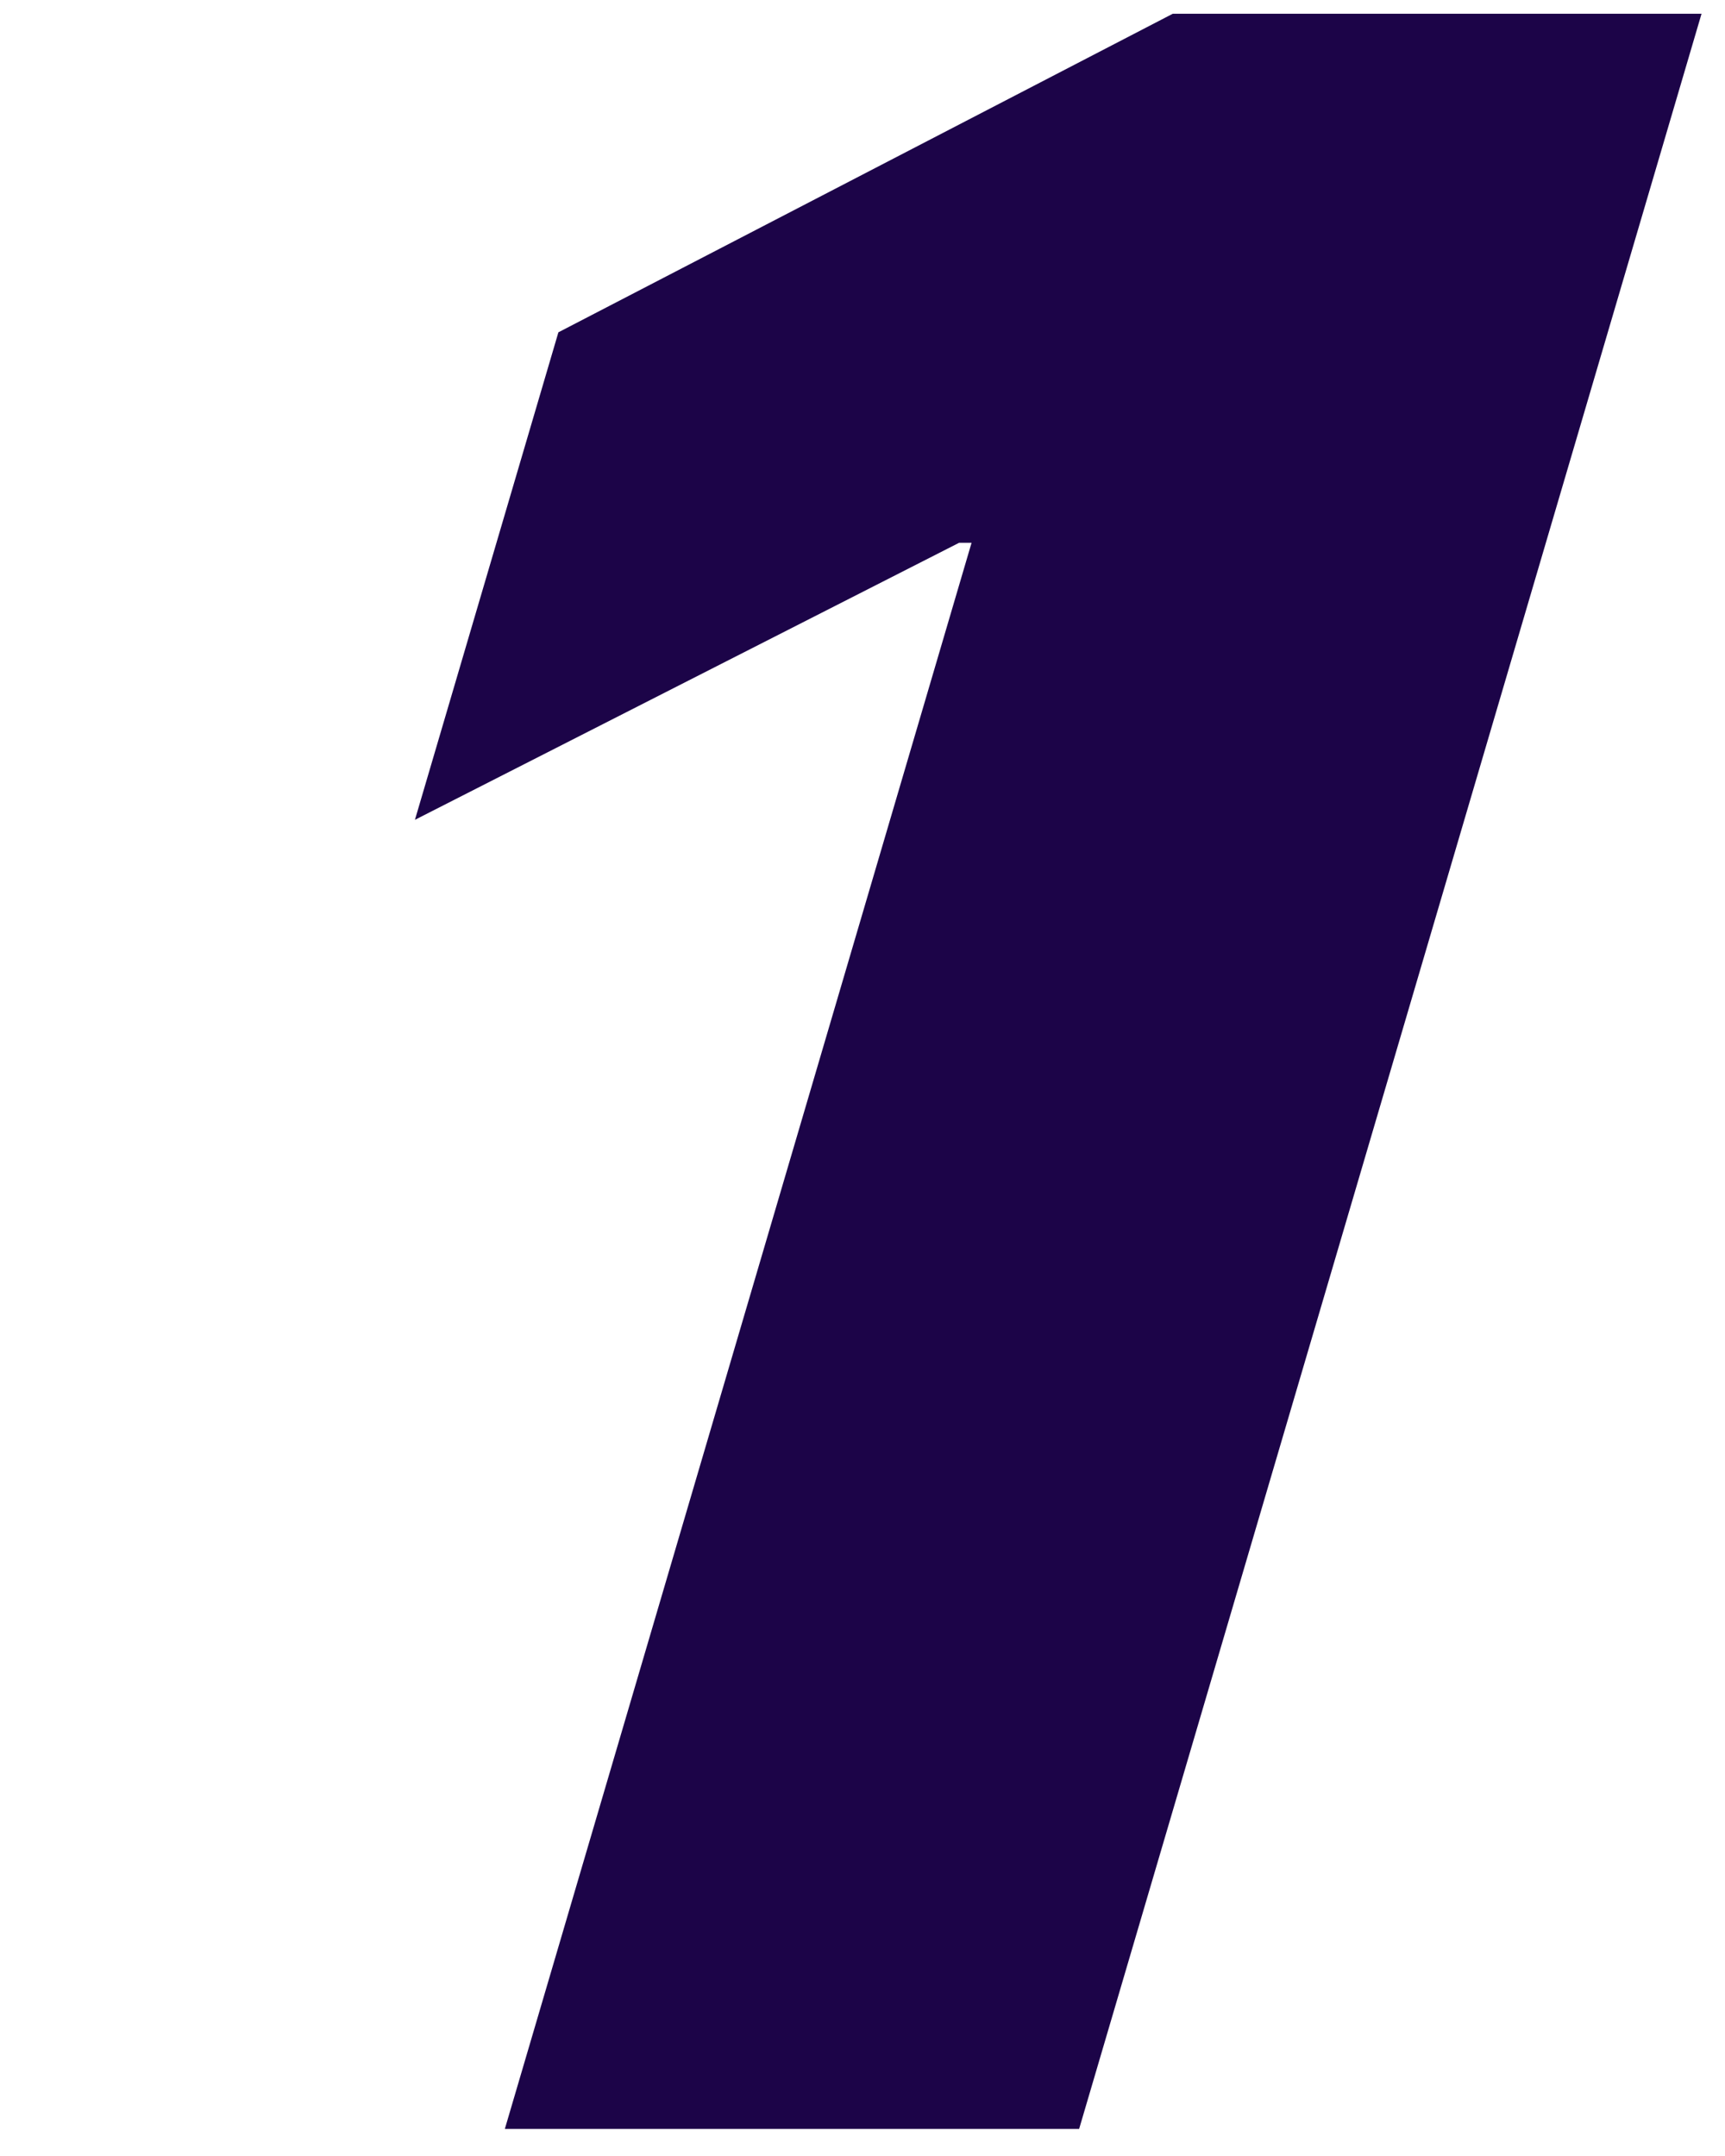
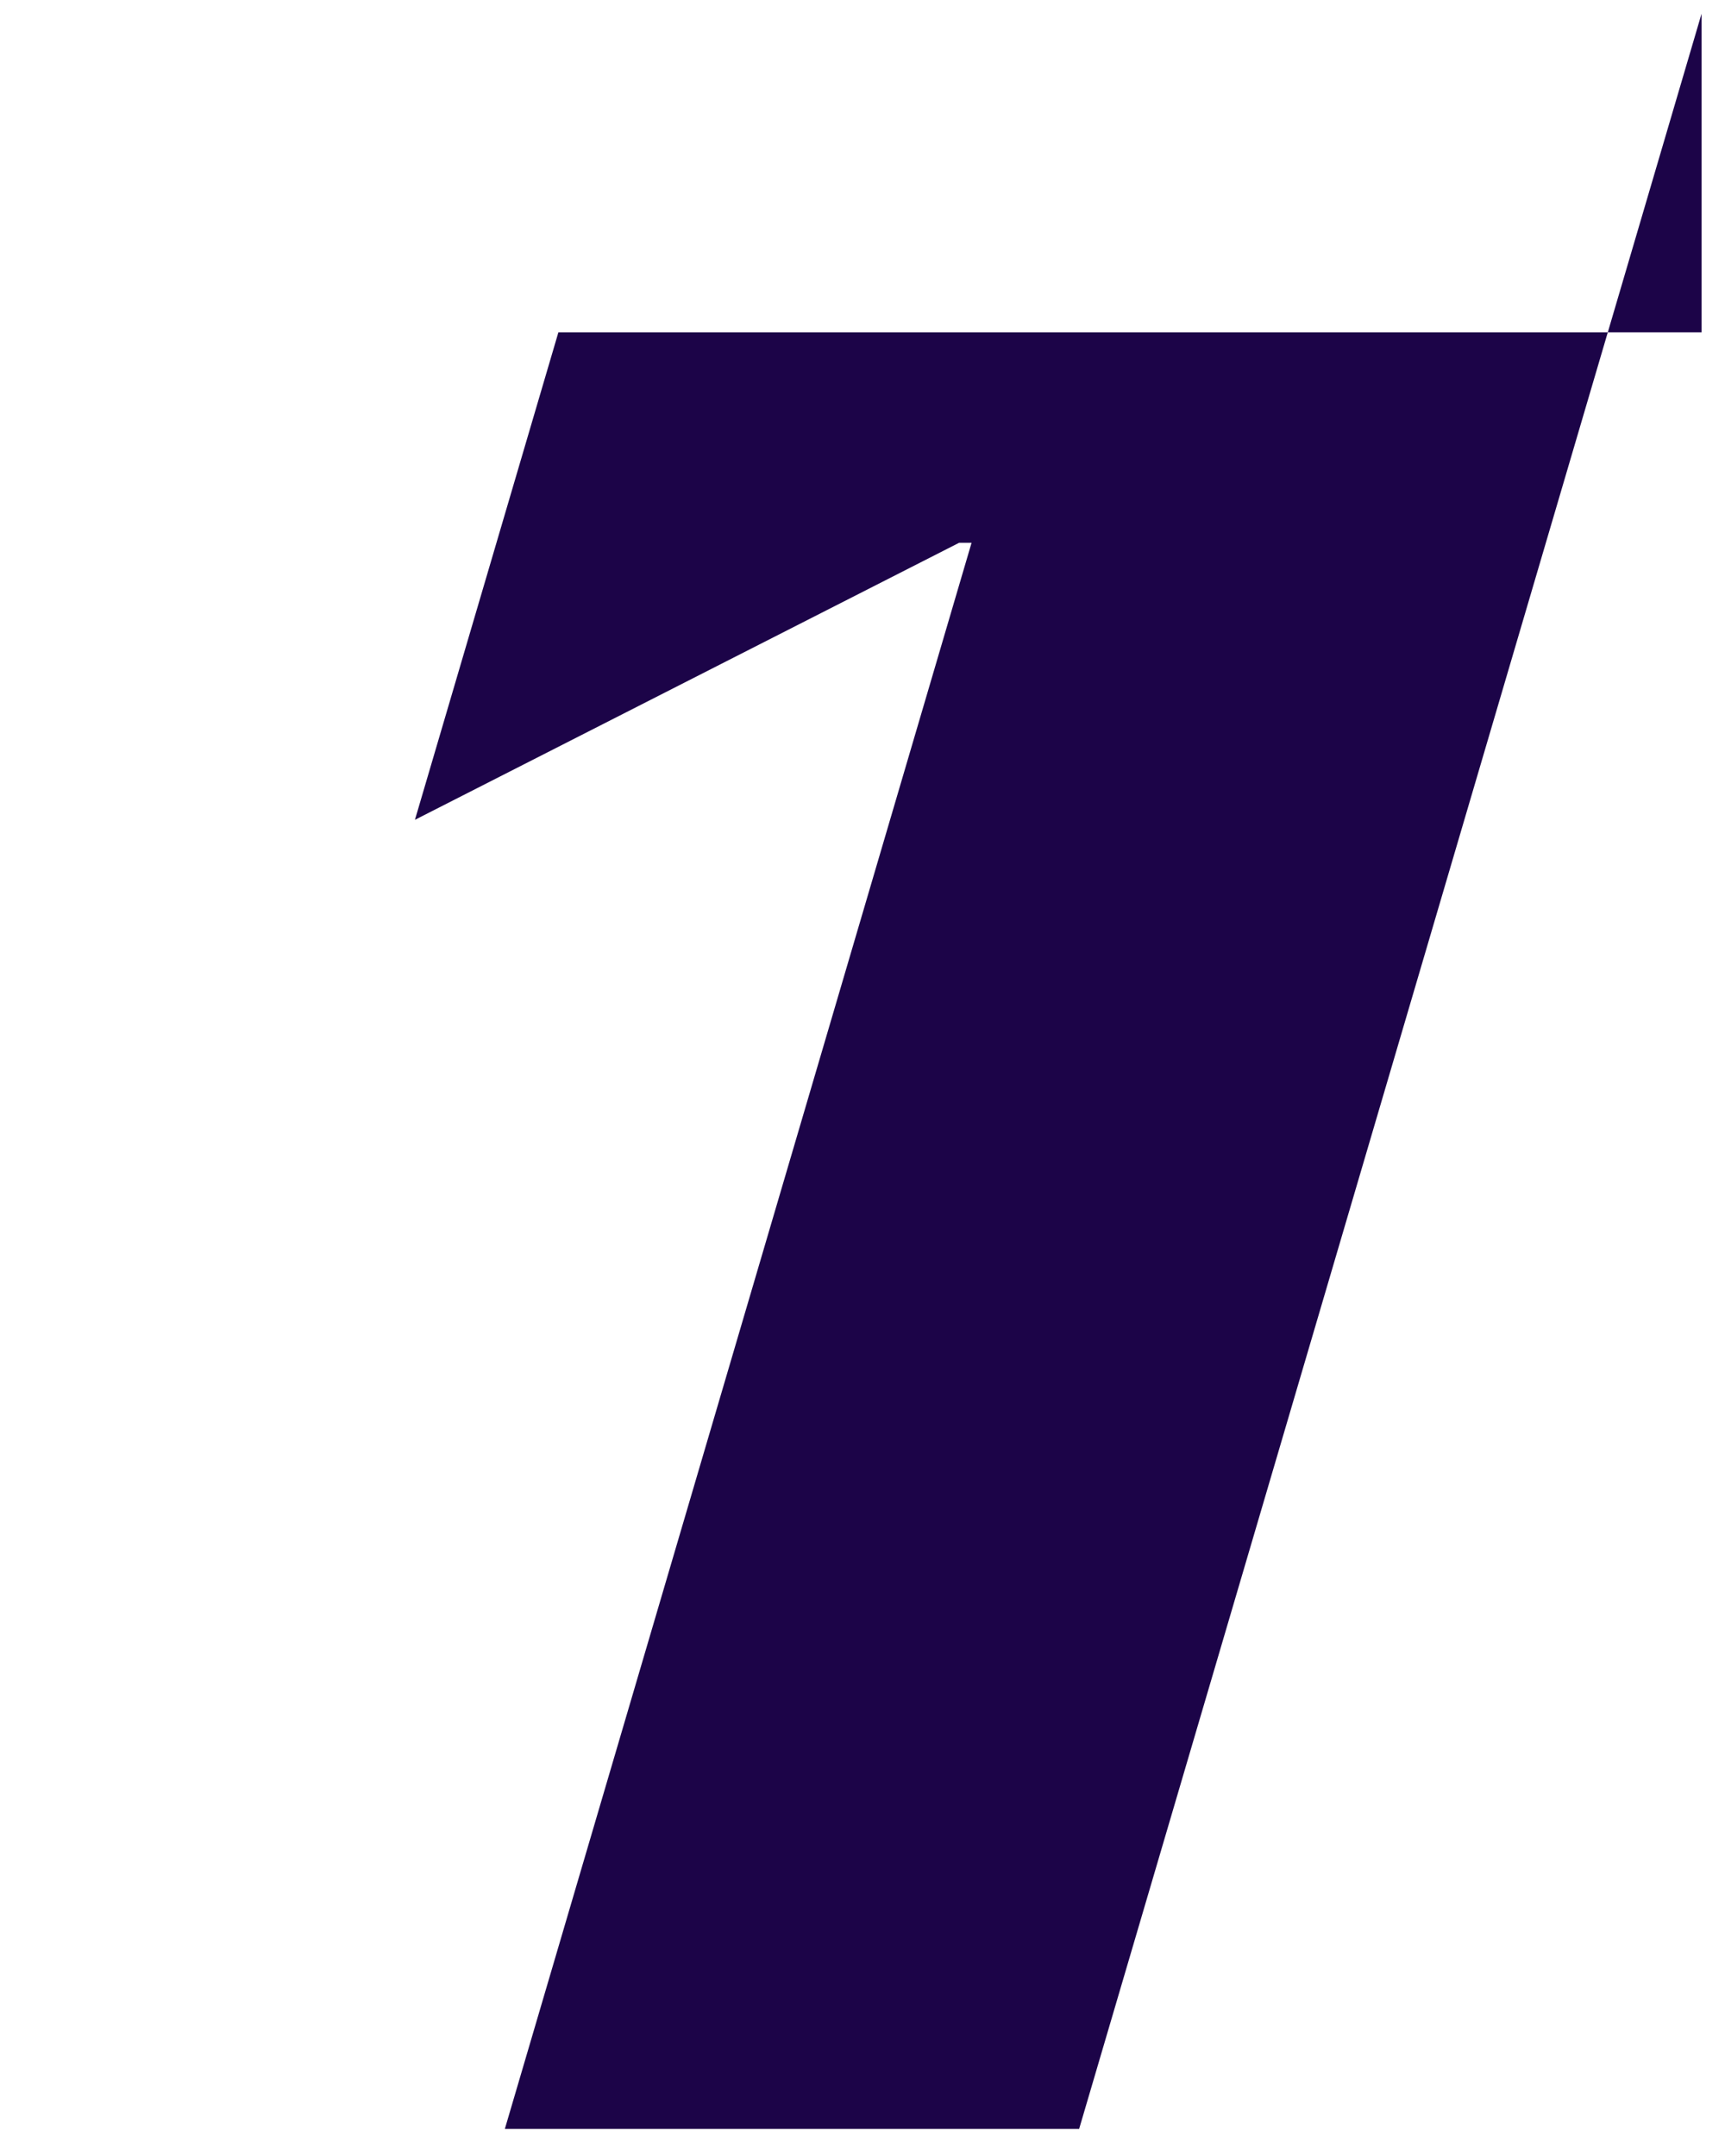
<svg xmlns="http://www.w3.org/2000/svg" width="48" height="60" viewBox="0 0 48 60" fill="none">
-   <path d="M47.347 0.383L30.028 59.246H14.048L27.035 15.105H26.689L11.546 22.815L15.538 9.248L32.633 0.383H47.347Z" fill="#1C0448" />
+   <path d="M47.347 0.383L30.028 59.246H14.048L27.035 15.105H26.689L11.546 22.815L15.538 9.248H47.347Z" fill="#1C0448" />
</svg>